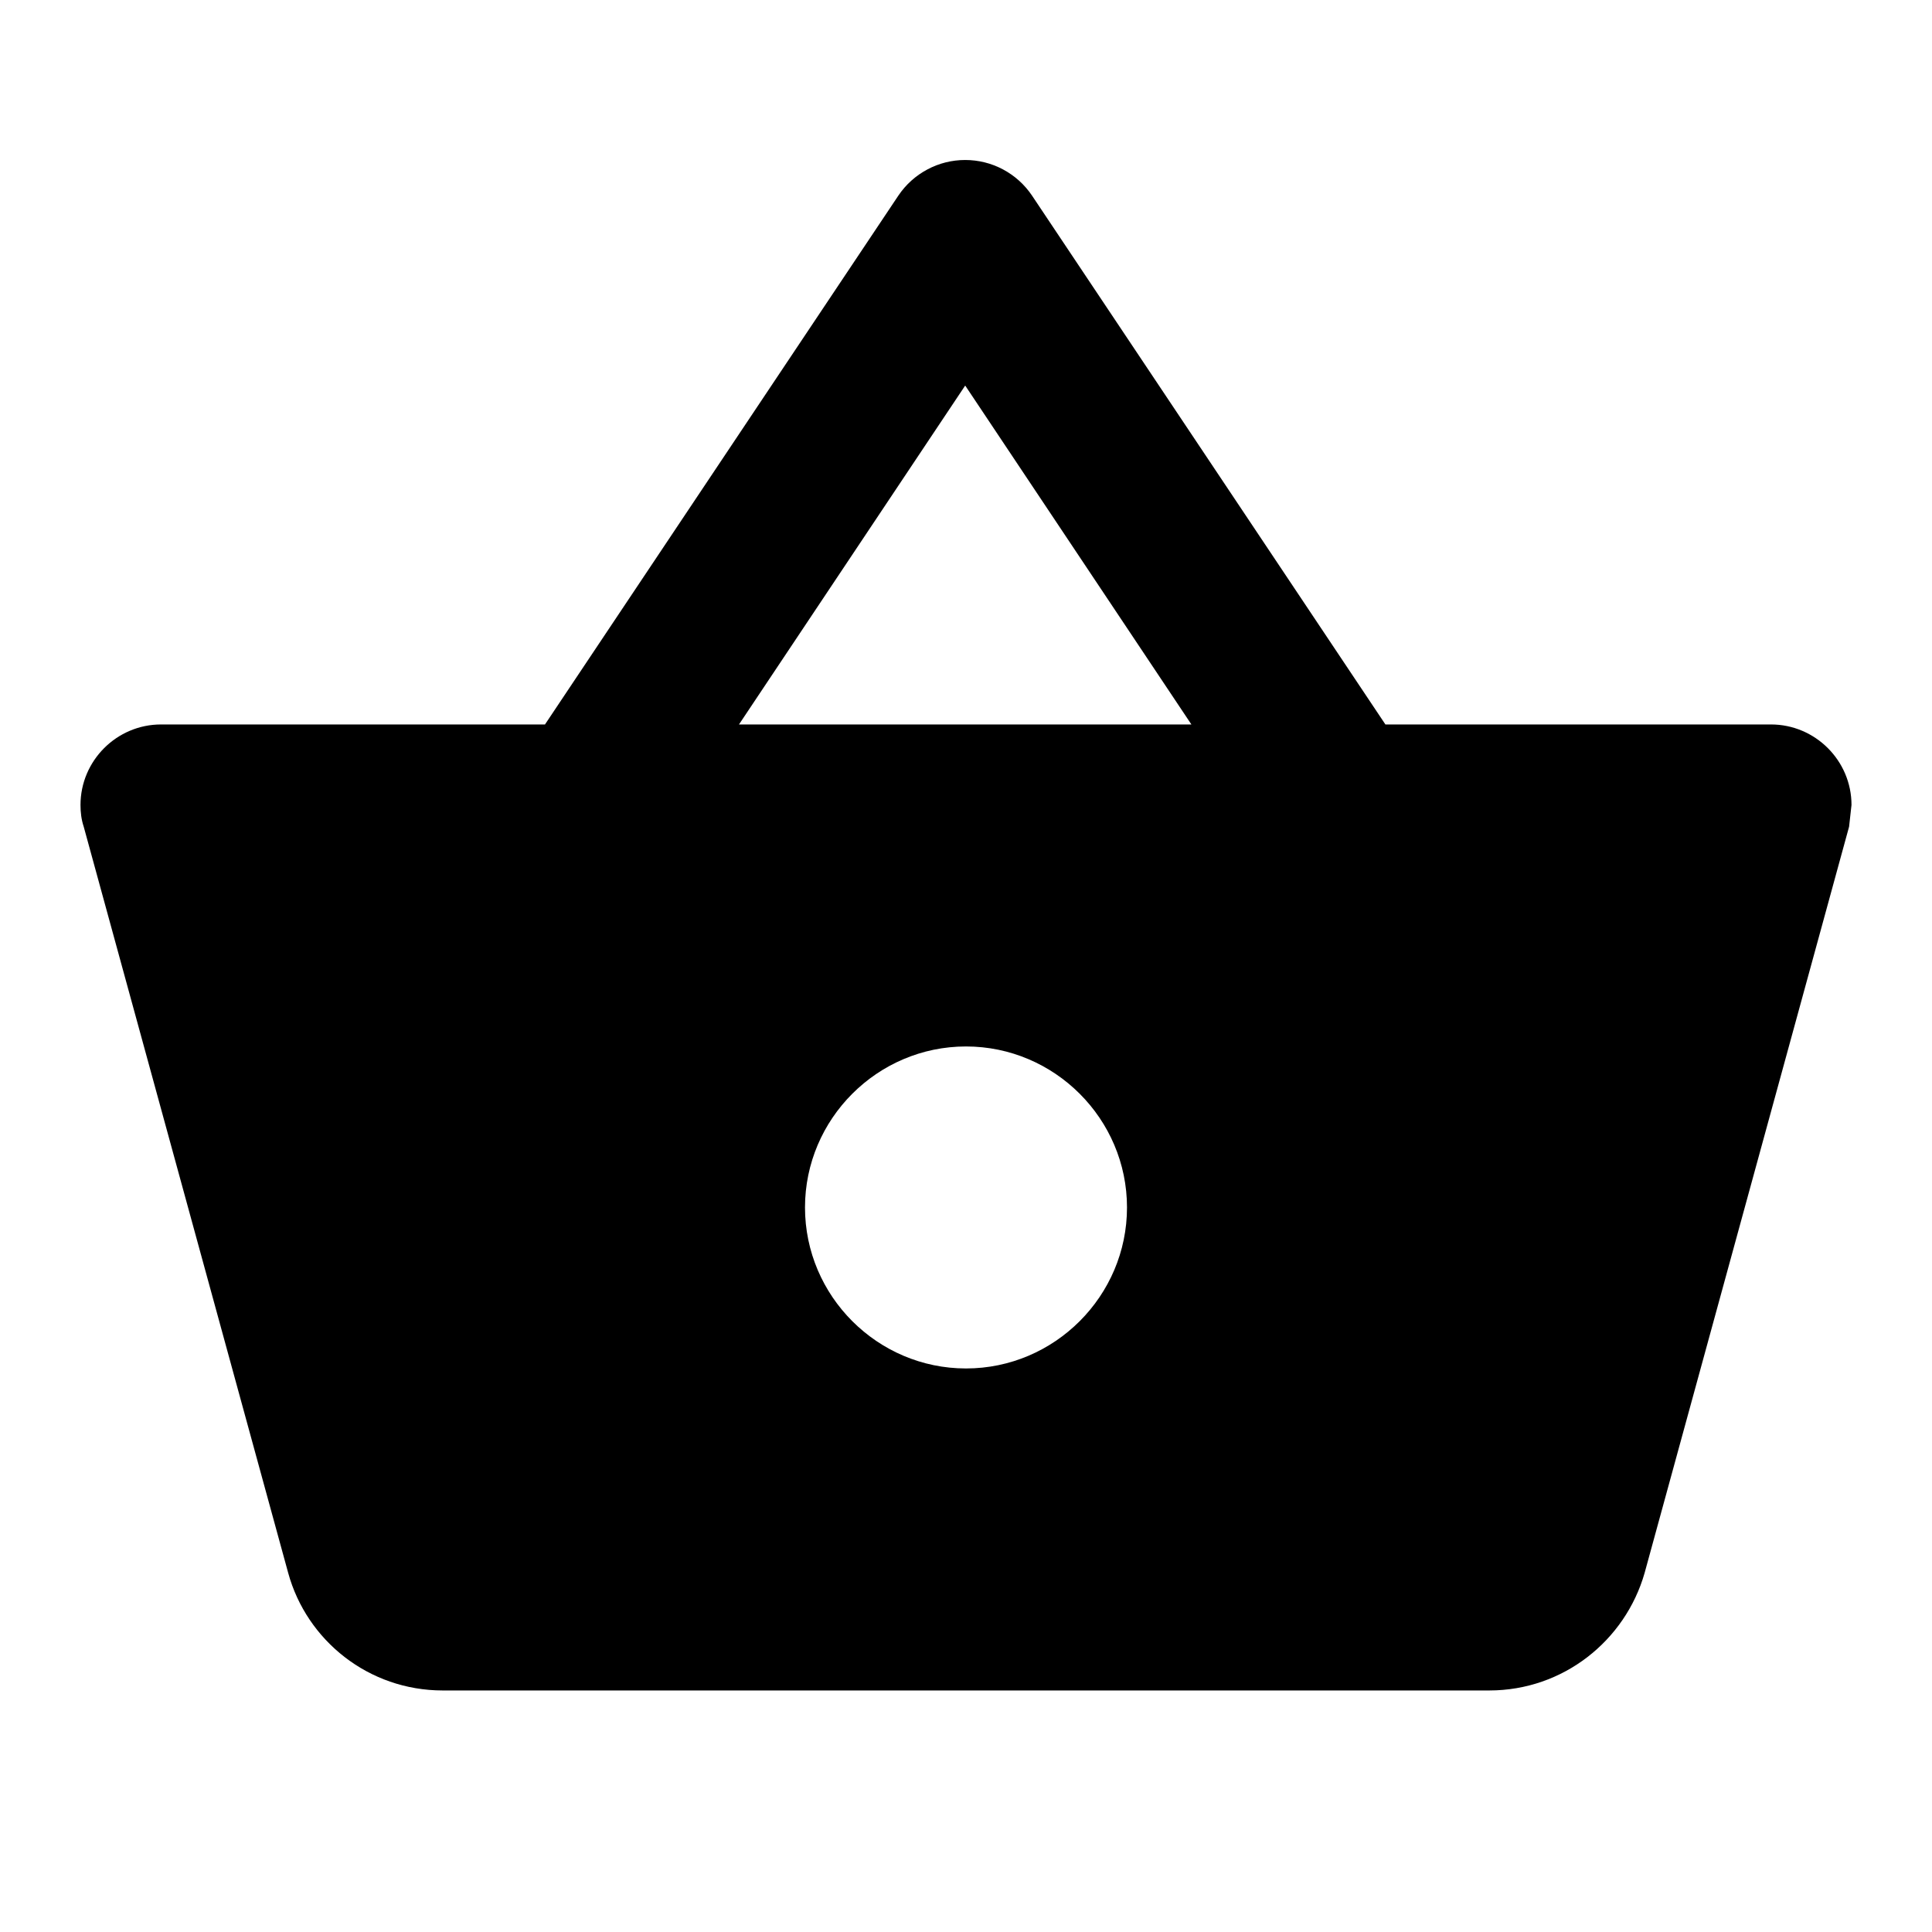
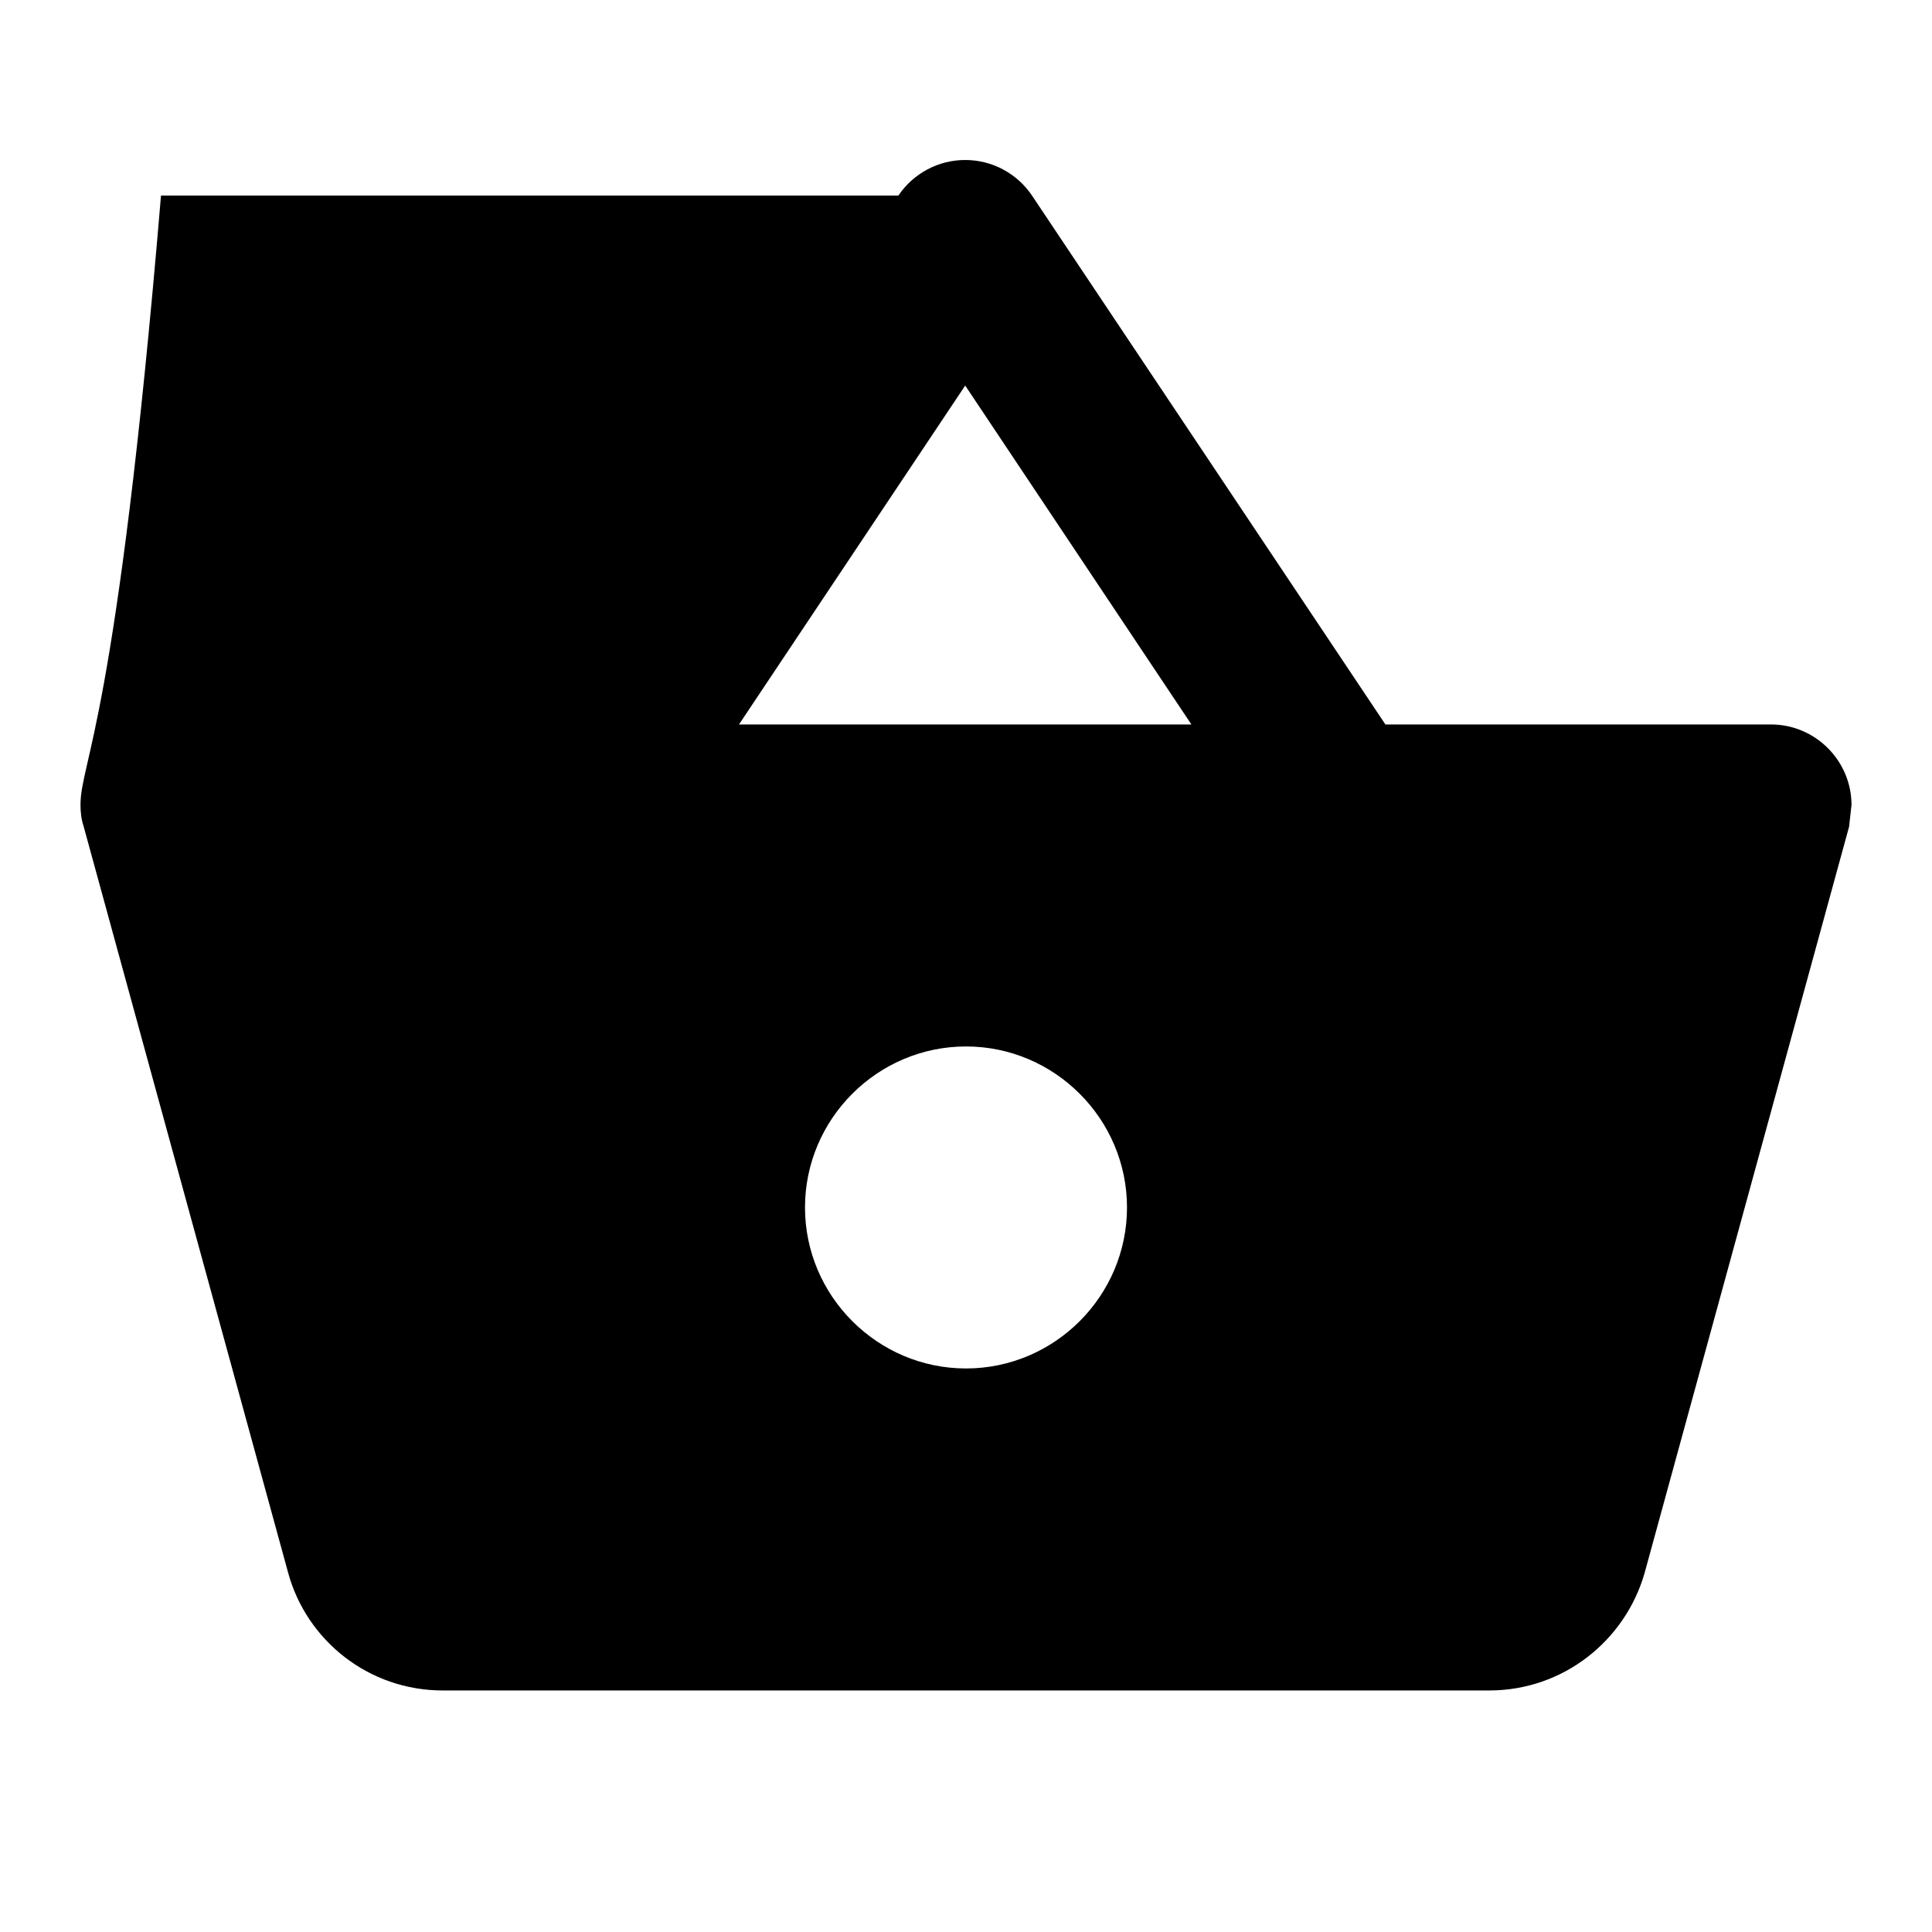
<svg xmlns="http://www.w3.org/2000/svg" width="48" height="48" viewBox="0 0 48 48" fill="none">
-   <path d="M44 17.999H34.42L25.64 4.859C25.457 4.587 25.21 4.364 24.921 4.21C24.631 4.055 24.308 3.975 23.98 3.975C23.652 3.975 23.329 4.055 23.04 4.21C22.75 4.364 22.503 4.587 22.32 4.859L13.54 17.999H4C2.9 17.999 2 18.899 2 19.999C2 20.179 2.02 20.359 2.08 20.539L7.16 39.079C7.62 40.759 9.16 41.999 11 41.999H37C38.84 41.999 40.38 40.759 40.86 39.079L45.94 20.539L46 19.999C46 18.899 45.1 17.999 44 17.999ZM23.98 9.579L29.6 17.999H18.36L23.98 9.579ZM24 33.999C21.8 33.999 20 32.199 20 29.999C20 27.799 21.8 25.999 24 25.999C26.2 25.999 28 27.799 28 29.999C28 32.199 26.2 33.999 24 33.999Z" fill="black" />
+   <path d="M44 17.999H34.42L25.64 4.859C25.457 4.587 25.21 4.364 24.921 4.21C24.631 4.055 24.308 3.975 23.98 3.975C23.652 3.975 23.329 4.055 23.04 4.21C22.75 4.364 22.503 4.587 22.32 4.859H4C2.9 17.999 2 18.899 2 19.999C2 20.179 2.02 20.359 2.08 20.539L7.16 39.079C7.62 40.759 9.16 41.999 11 41.999H37C38.84 41.999 40.38 40.759 40.86 39.079L45.94 20.539L46 19.999C46 18.899 45.1 17.999 44 17.999ZM23.98 9.579L29.6 17.999H18.36L23.98 9.579ZM24 33.999C21.8 33.999 20 32.199 20 29.999C20 27.799 21.8 25.999 24 25.999C26.2 25.999 28 27.799 28 29.999C28 32.199 26.2 33.999 24 33.999Z" fill="black" />
</svg>